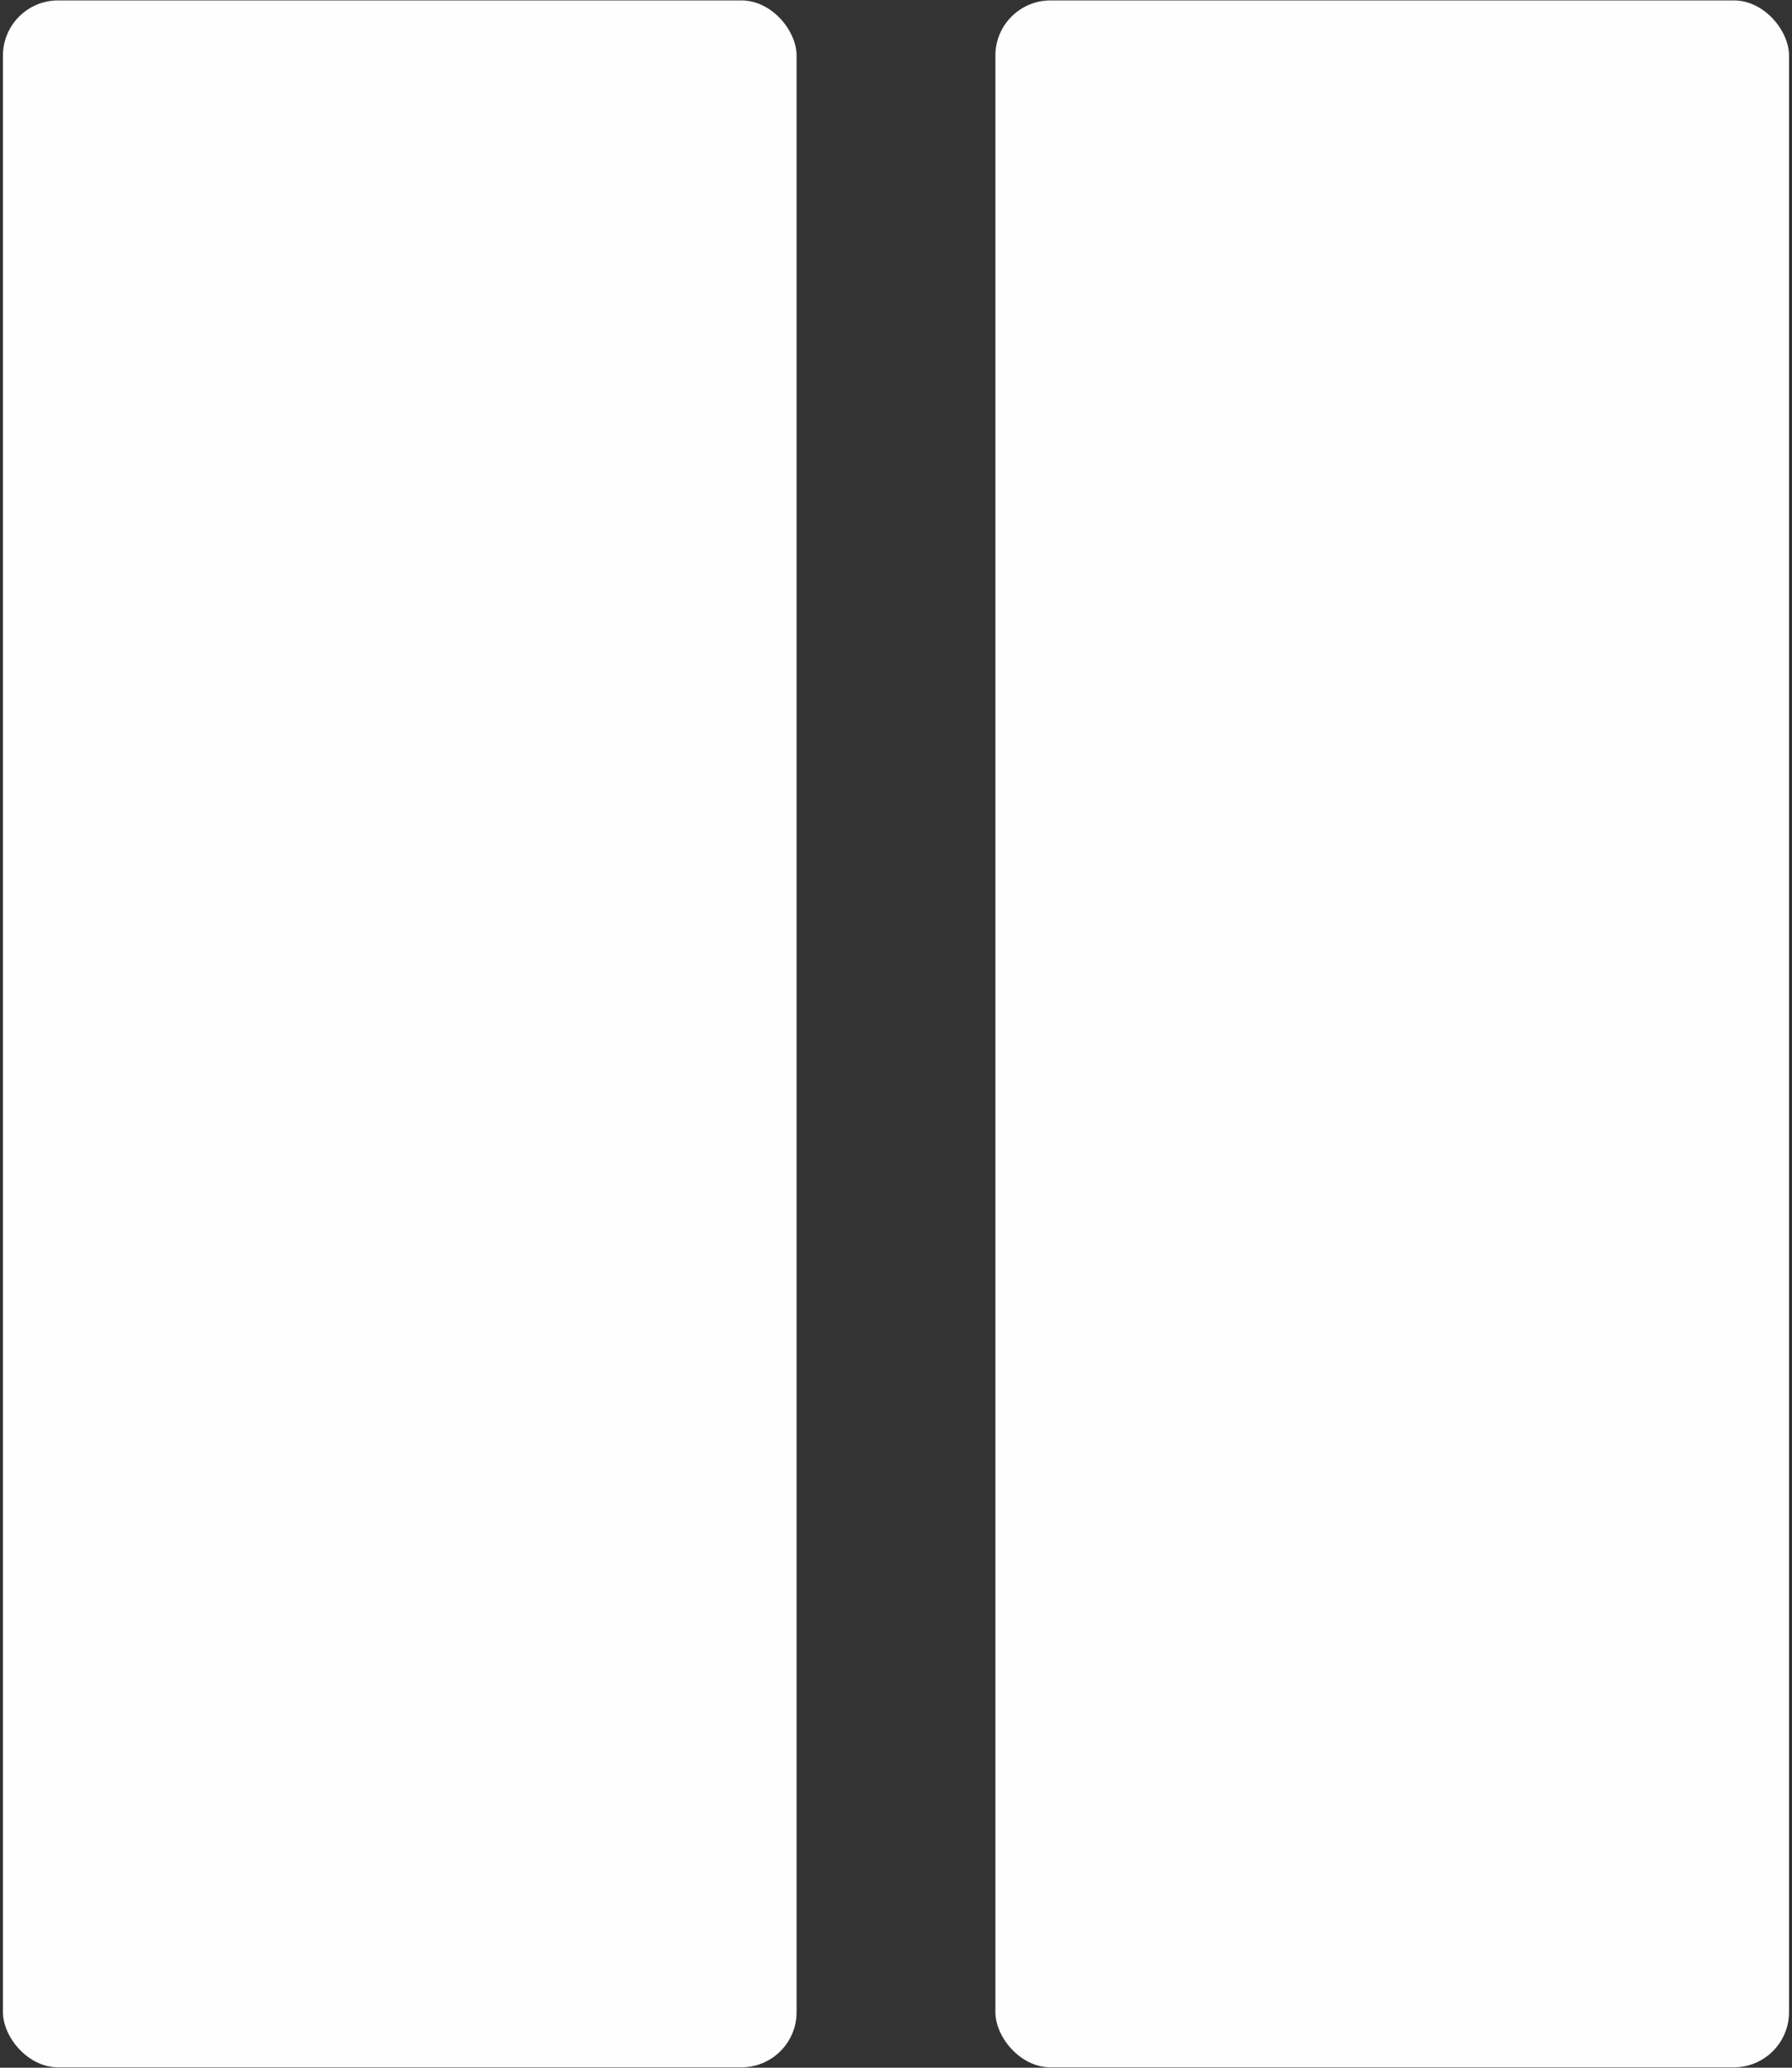
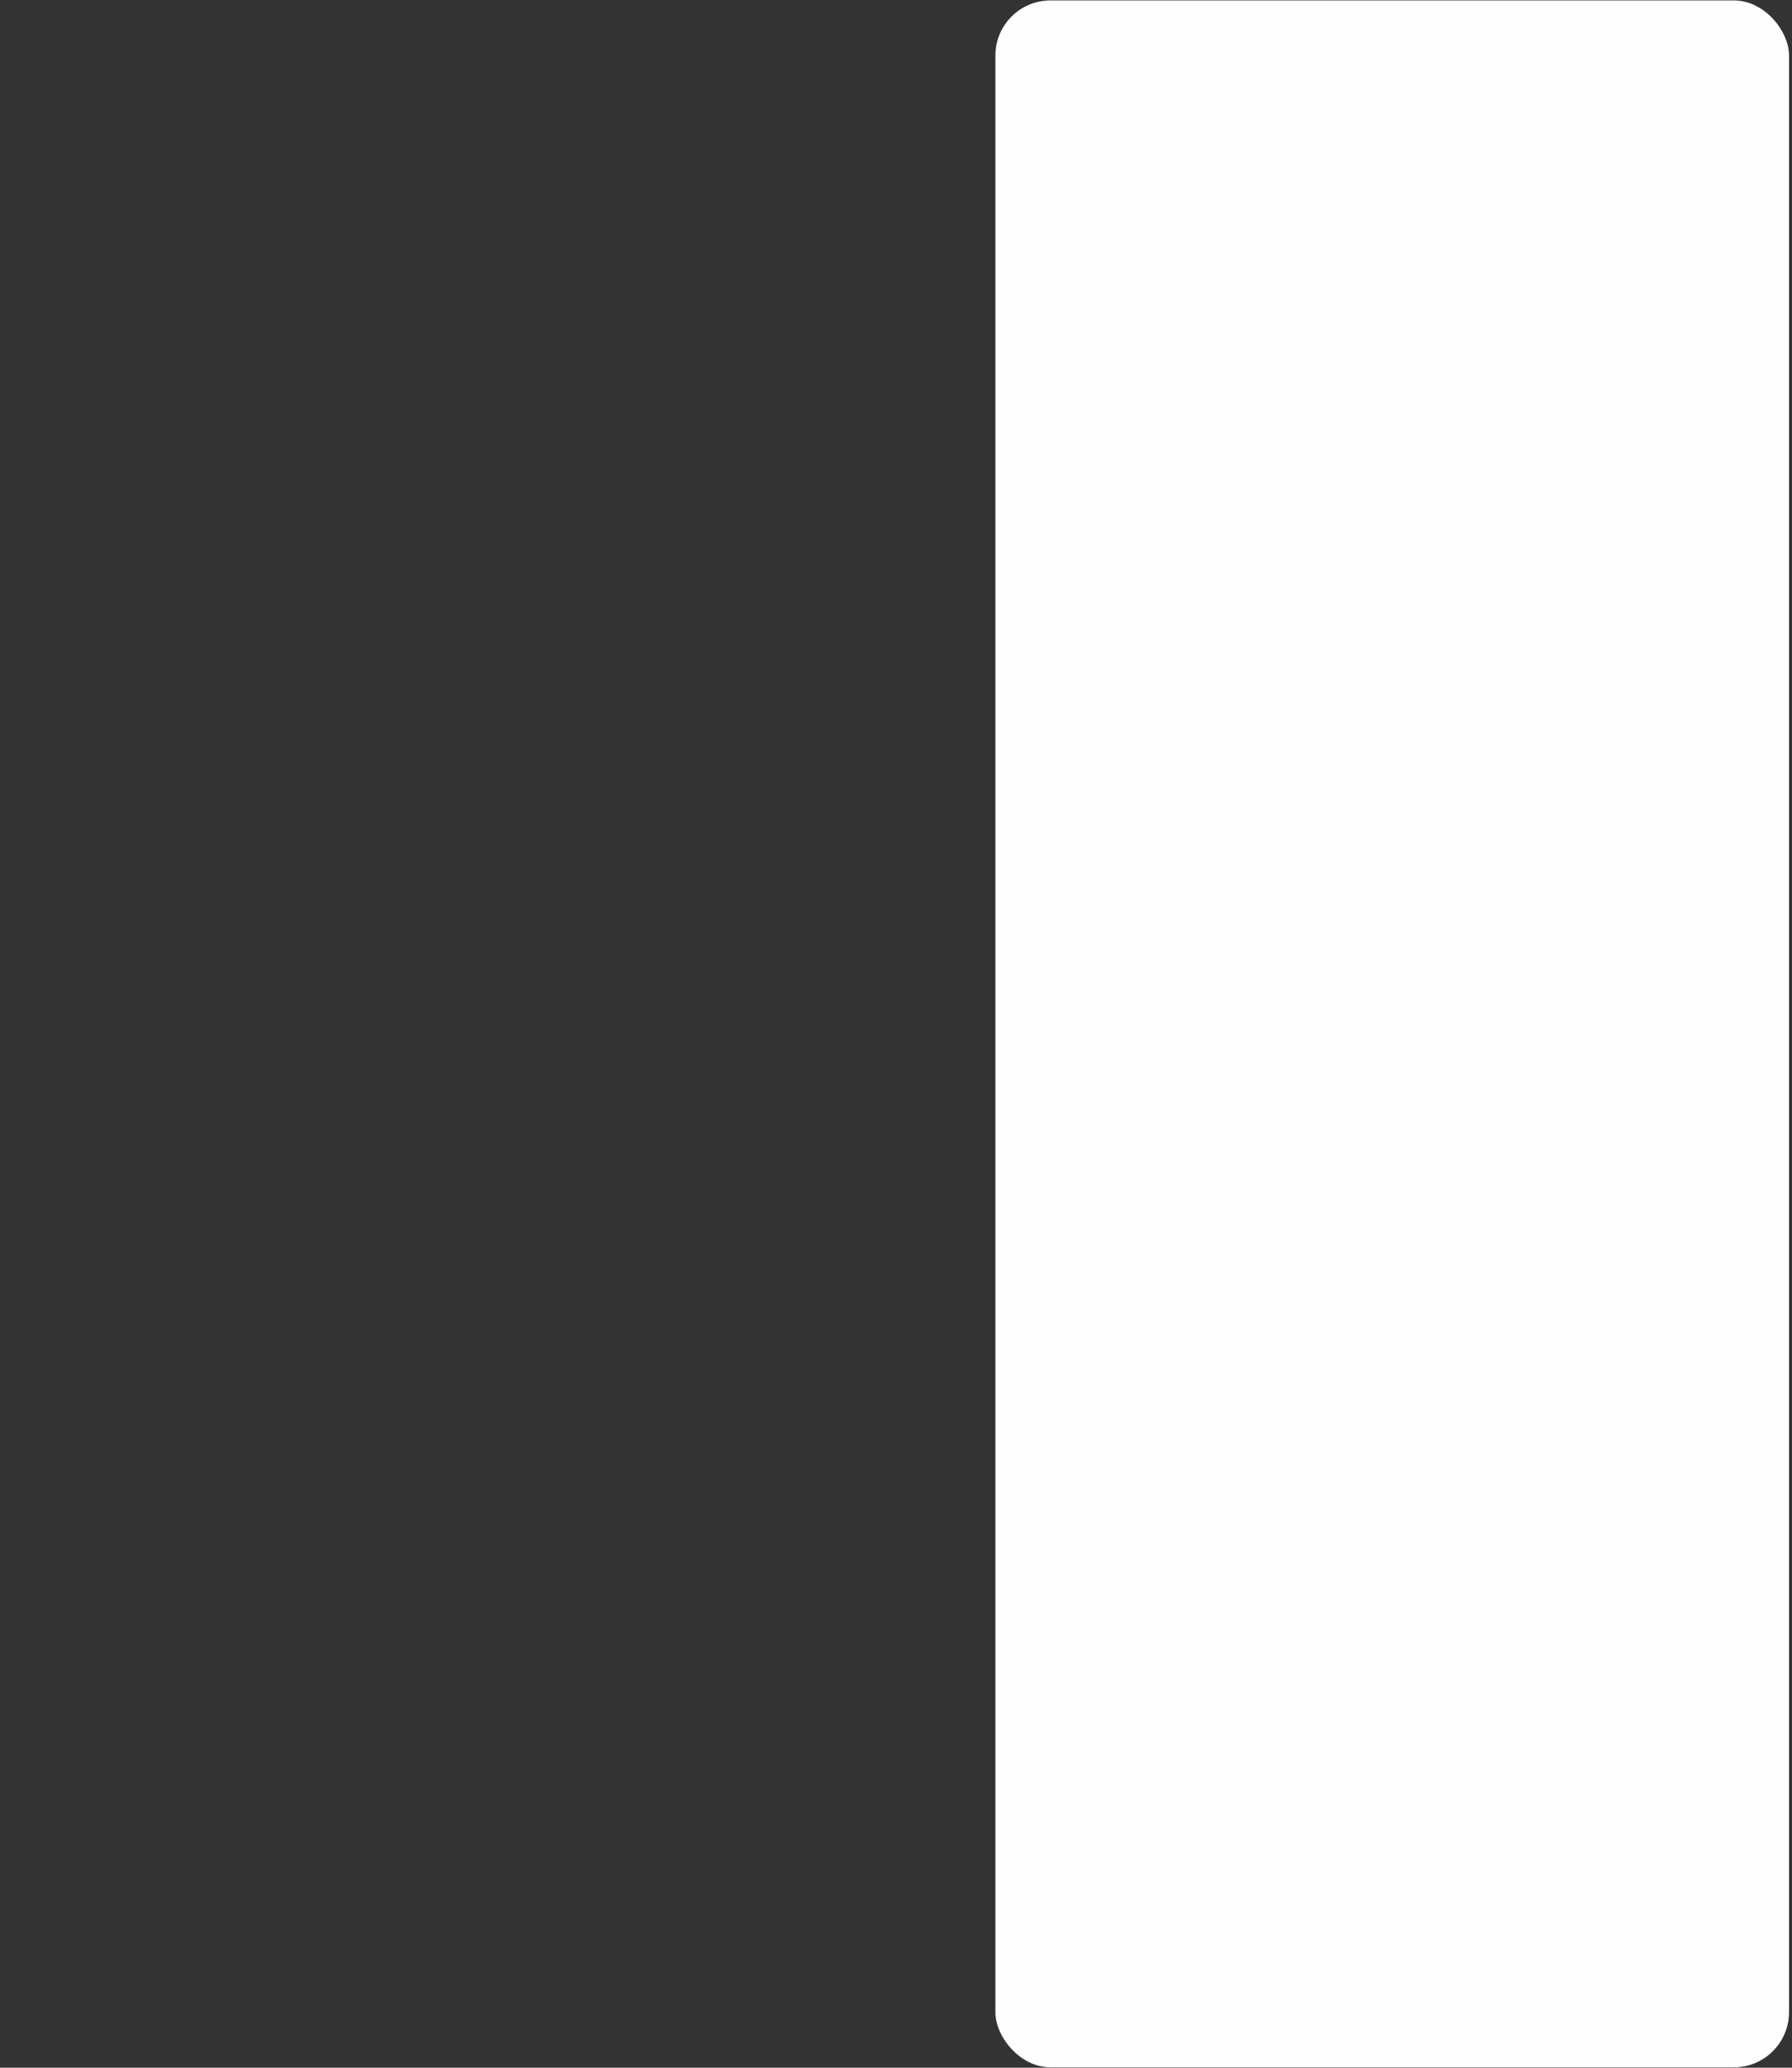
<svg xmlns="http://www.w3.org/2000/svg" id="Layer_1" version="1.1" viewBox="0 0 65 75">
  <rect x="0" y="0" width="65" height="75" fill="#333333" stroke="none" />
-   <rect x=".107" y=".015" width="28.787" height="74.97" rx="2" ry="2" fill="#fefefe" />
  <rect x="36.105" y=".015" width="28.787" height="74.97" rx="2" ry="2" fill="#fefefe" />
</svg>